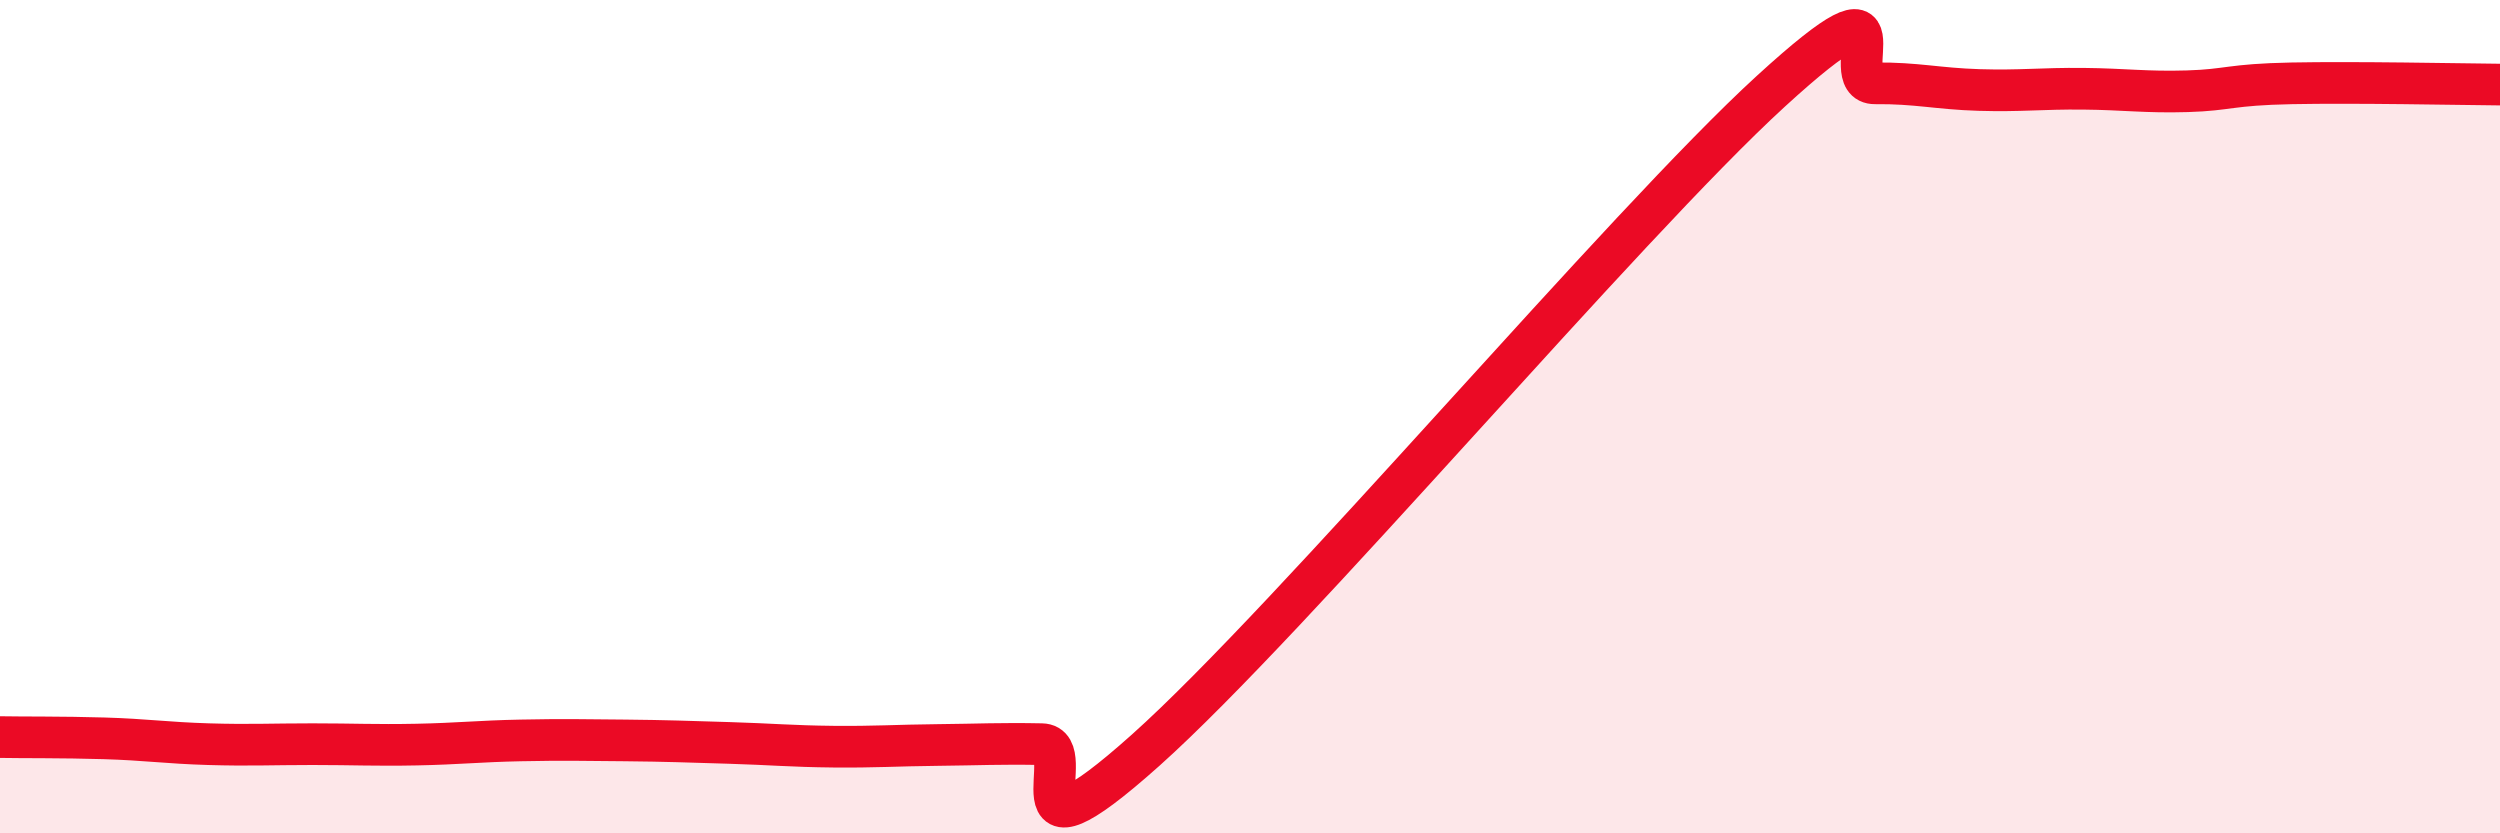
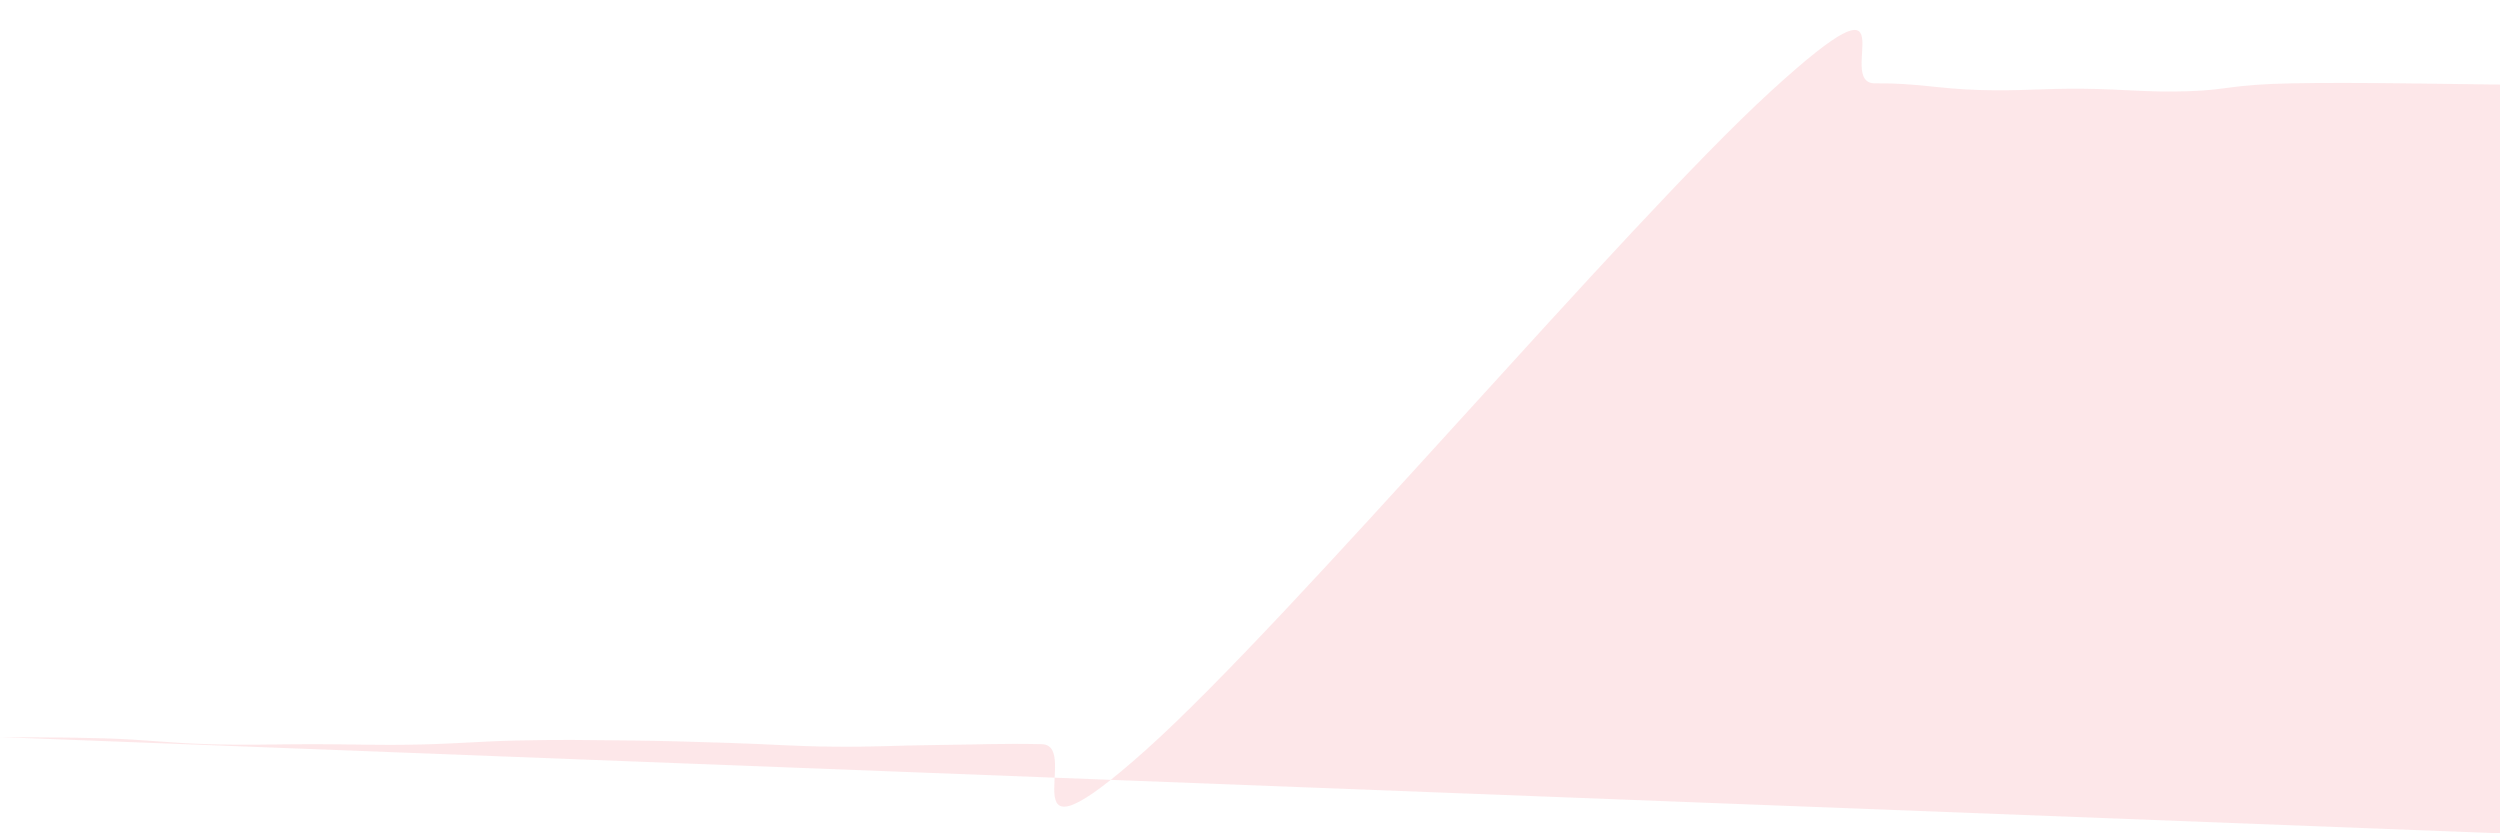
<svg xmlns="http://www.w3.org/2000/svg" width="60" height="20" viewBox="0 0 60 20">
-   <path d="M 0,17.69 C 0.5,17.7 1.5,17.69 2.5,17.72 C 3.5,17.75 4,17.83 5,17.86 C 6,17.89 6.5,17.86 7.5,17.86 C 8.5,17.86 9,17.89 10,17.87 C 11,17.85 11.5,17.79 12.5,17.77 C 13.5,17.75 14,17.76 15,17.77 C 16,17.78 16.5,17.8 17.5,17.83 C 18.5,17.86 19,17.91 20,17.92 C 21,17.93 21.5,17.89 22.5,17.88 C 23.5,17.87 24,17.84 25,17.86 C 26,17.88 24,21.13 27.5,18 C 31,14.87 39,5.39 42.5,2.19 C 46,-1.01 44,2.01 45,2 C 46,1.99 46.5,2.13 47.5,2.16 C 48.5,2.19 49,2.12 50,2.13 C 51,2.14 51.5,2.22 52.5,2.19 C 53.5,2.16 53.5,2.03 55,2 C 56.5,1.97 59,2.02 60,2.03L60 20L0 20Z" fill="#EB0A25" opacity="0.1" stroke-linecap="round" stroke-linejoin="round" />
-   <path d="M 0,17.69 C 0.5,17.7 1.5,17.69 2.5,17.72 C 3.5,17.75 4,17.83 5,17.86 C 6,17.89 6.5,17.86 7.5,17.86 C 8.5,17.86 9,17.89 10,17.87 C 11,17.85 11.5,17.79 12.5,17.77 C 13.5,17.75 14,17.76 15,17.77 C 16,17.78 16.5,17.8 17.5,17.83 C 18.5,17.86 19,17.91 20,17.92 C 21,17.93 21.5,17.89 22.5,17.88 C 23.5,17.87 24,17.84 25,17.86 C 26,17.88 24,21.13 27.5,18 C 31,14.87 39,5.39 42.5,2.19 C 46,-1.01 44,2.01 45,2 C 46,1.99 46.5,2.13 47.5,2.16 C 48.5,2.19 49,2.12 50,2.13 C 51,2.14 51.5,2.22 52.5,2.19 C 53.5,2.16 53.5,2.03 55,2 C 56.5,1.97 59,2.02 60,2.03" stroke="#EB0A25" stroke-width="1" fill="none" stroke-linecap="round" stroke-linejoin="round" />
+   <path d="M 0,17.69 C 0.5,17.7 1.5,17.69 2.5,17.72 C 3.5,17.75 4,17.83 5,17.86 C 6,17.89 6.5,17.86 7.5,17.86 C 8.5,17.86 9,17.89 10,17.87 C 11,17.85 11.5,17.79 12.5,17.77 C 13.5,17.75 14,17.76 15,17.77 C 16,17.78 16.5,17.8 17.5,17.83 C 18.5,17.86 19,17.91 20,17.92 C 21,17.93 21.5,17.89 22.5,17.88 C 23.5,17.87 24,17.84 25,17.86 C 26,17.88 24,21.13 27.5,18 C 31,14.87 39,5.39 42.5,2.19 C 46,-1.01 44,2.01 45,2 C 46,1.99 46.5,2.13 47.5,2.16 C 48.5,2.19 49,2.12 50,2.13 C 51,2.14 51.5,2.22 52.5,2.19 C 53.5,2.16 53.5,2.03 55,2 C 56.5,1.97 59,2.02 60,2.03L60 20Z" fill="#EB0A25" opacity="0.1" stroke-linecap="round" stroke-linejoin="round" />
</svg>